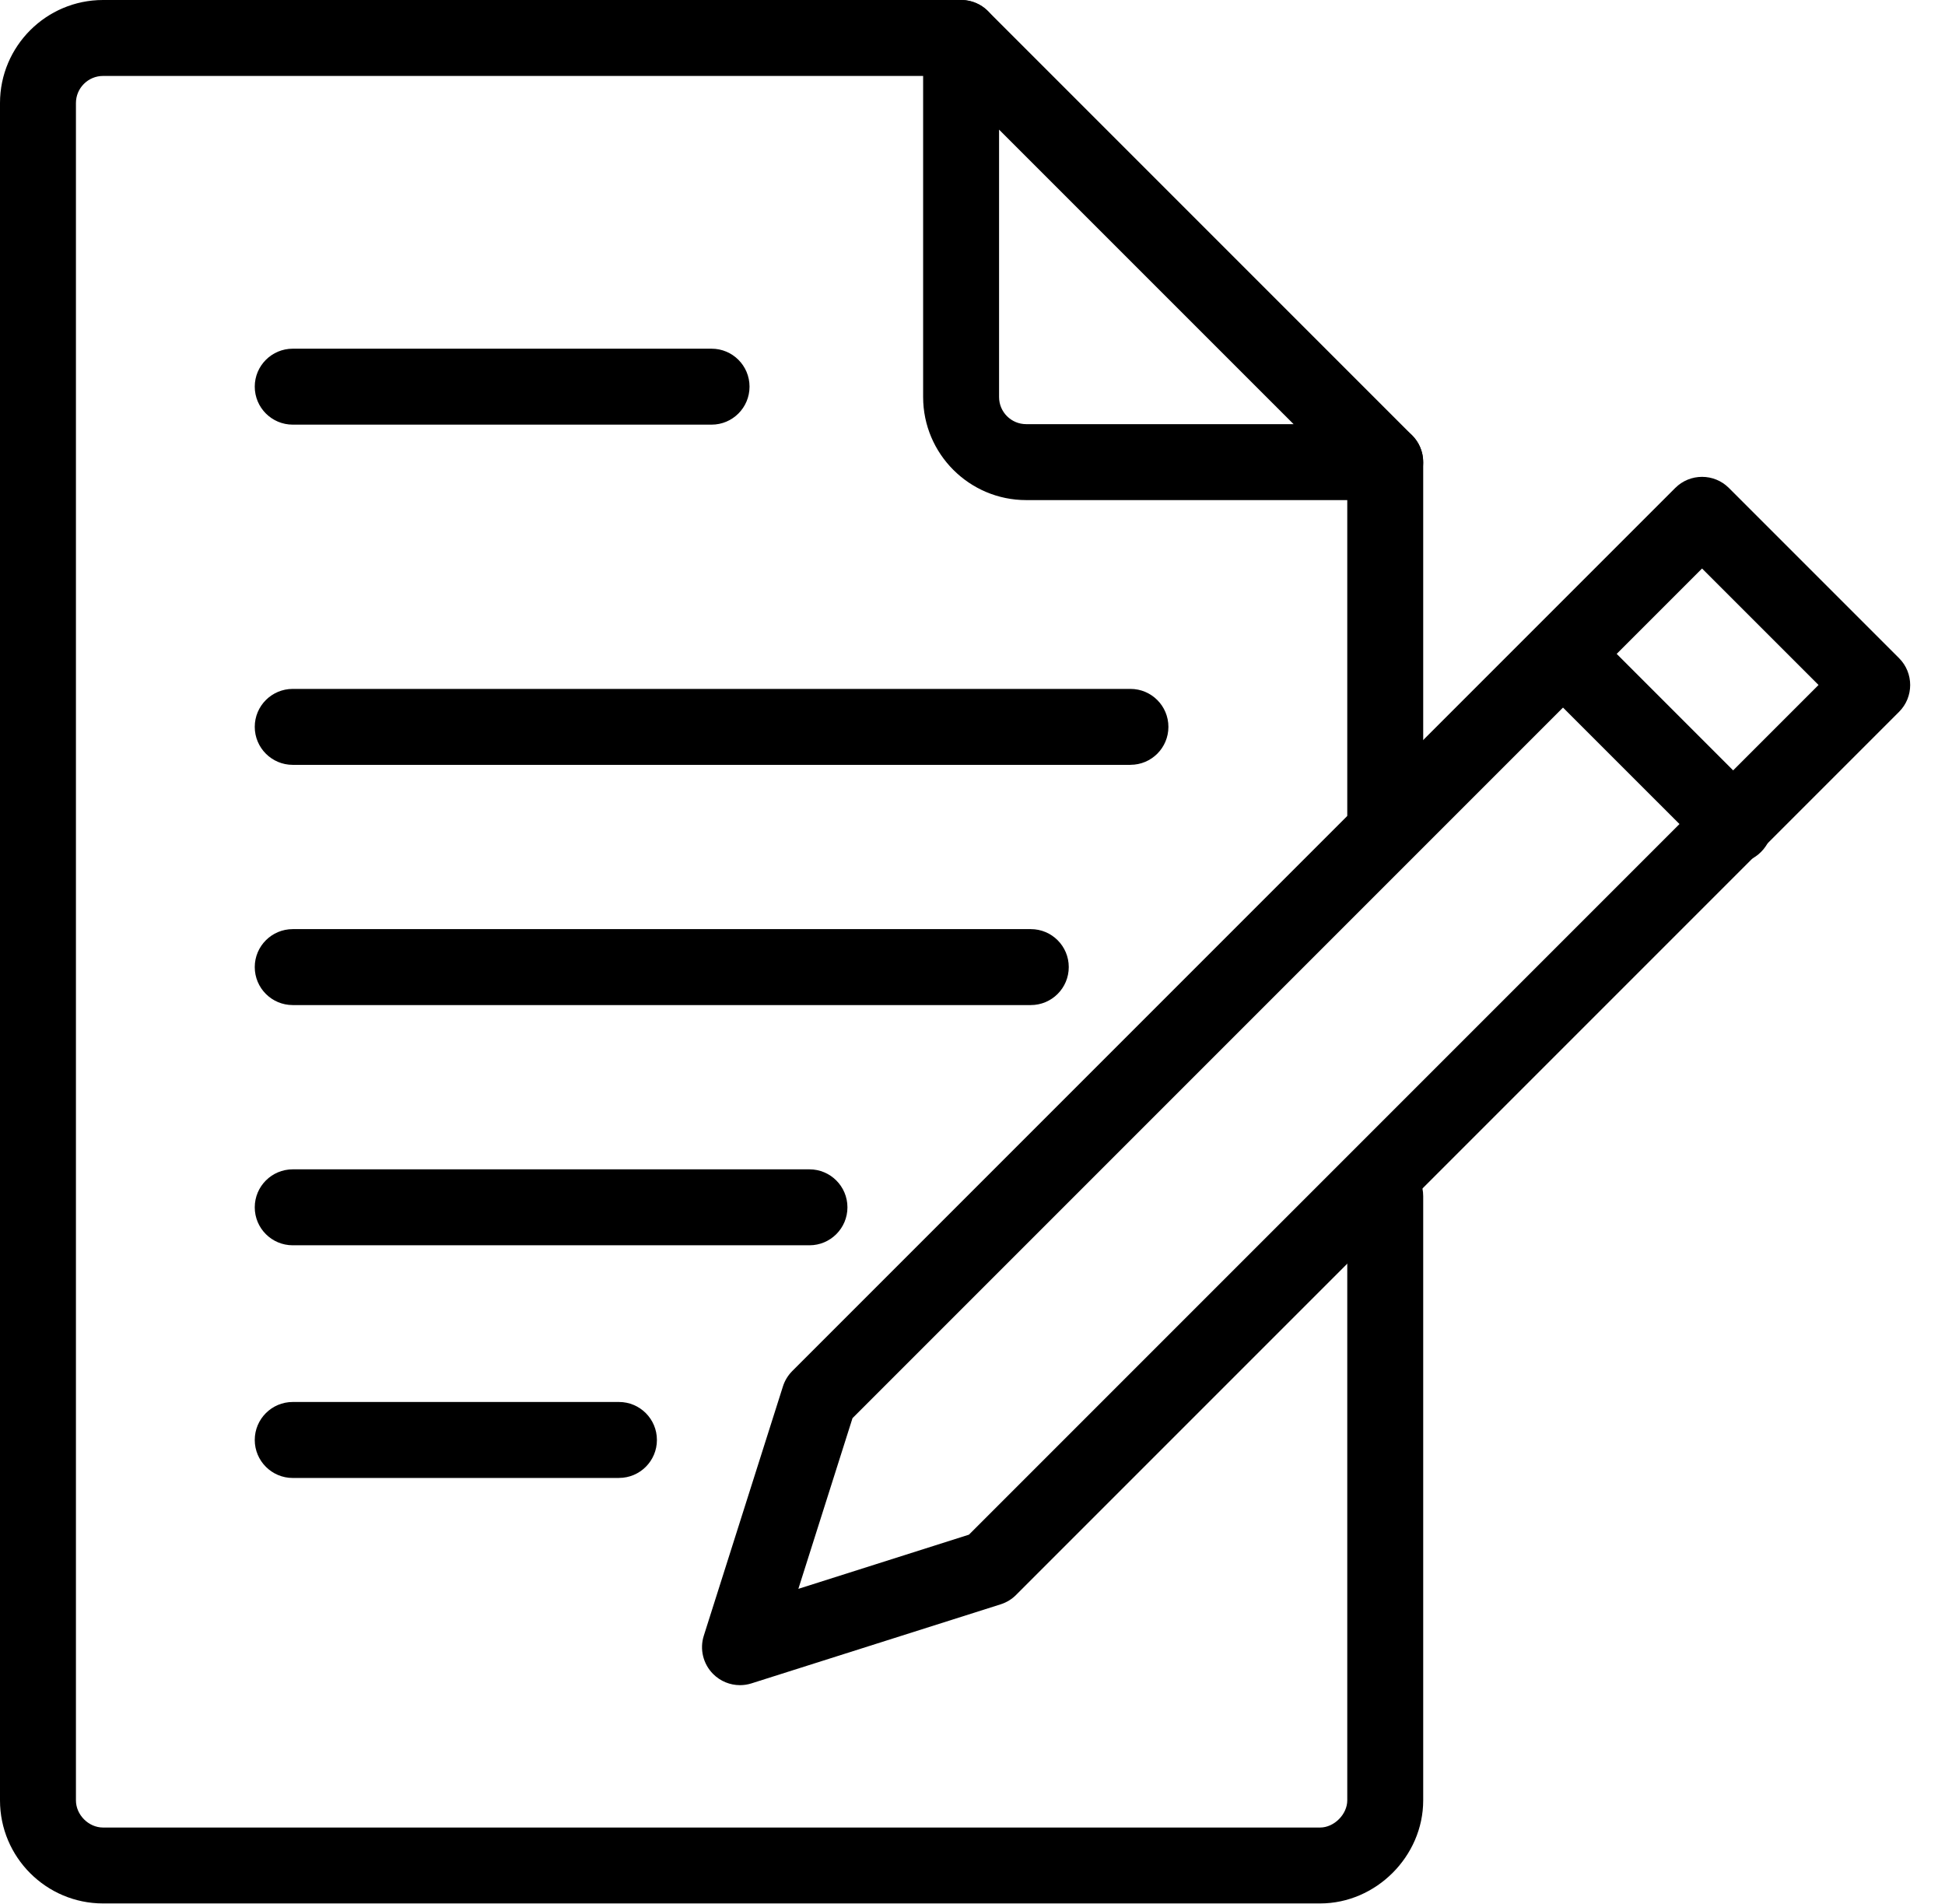
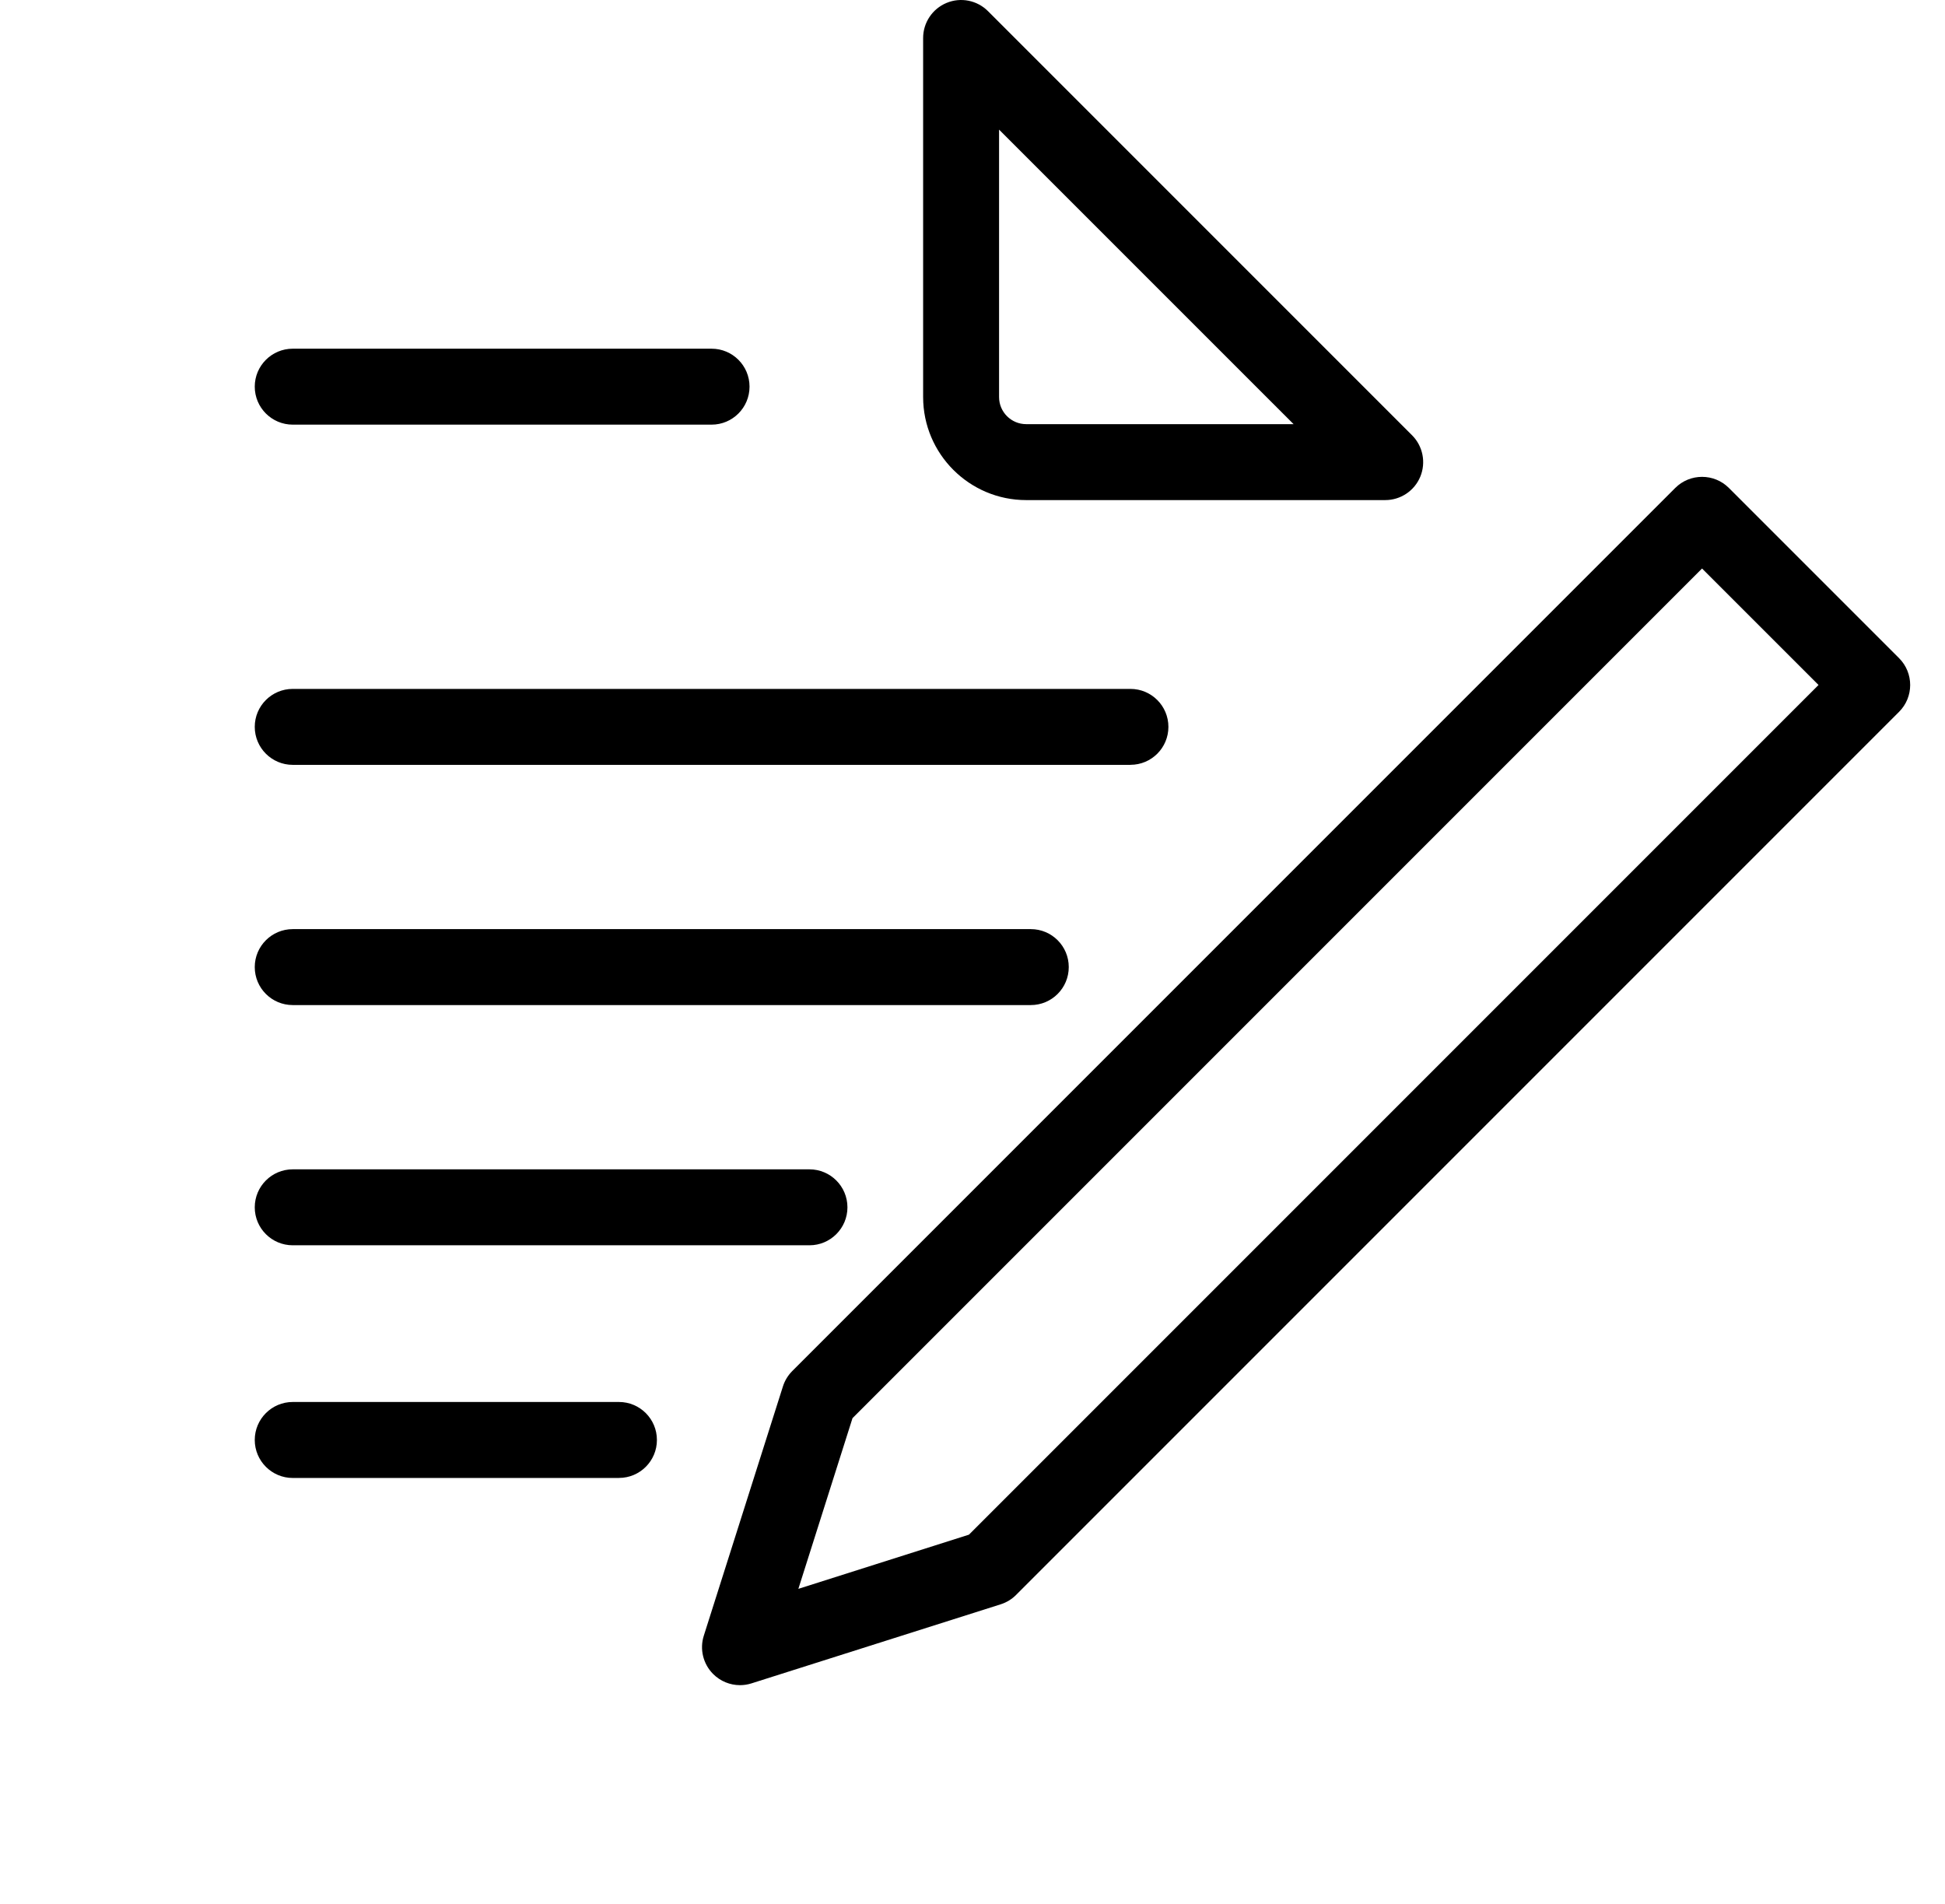
<svg xmlns="http://www.w3.org/2000/svg" class="management-tool-icon" width="47" height="46" viewBox="0 0 47 46" fill="#000000">
  <g fill-rule="evenodd">
    <g>
      <g>
        <path d="M20.6 34.266l-1.308 4.123 4.122-1.309 20.53-20.53-2.815-2.814-20.53 20.53zm-2.718 6.45c-.24 0-.474-.094-.649-.269-.242-.242-.33-.6-.226-.926l1.912-6.023c.044-.14.122-.267.225-.371L40.481 11.79c.358-.358.939-.358 1.297 0l4.112 4.112c.358.358.358.94 0 1.297L24.553 38.536c-.103.104-.23.181-.37.226l-6.024 1.911c-.091.029-.185.043-.277.043z" transform="translate(-566 -3475) translate(566 3475)" />
-         <path d="M41.906 20.853c-.235 0-.47-.09-.648-.269l-4.112-4.111c-.358-.358-.358-.94 0-1.297.358-.359.94-.359 1.298 0l4.11 4.111c.36.358.36.94 0 1.298-.178.179-.413.268-.648.268M33.473 20.614c-.506 0-.917-.41-.917-.917v-8.531c0-.507.41-.918.917-.918.507 0 .918.411.918.918v8.53c0 .507-.411.918-.918.918M31.9 45.99H2.49C1.117 45.99 0 44.873 0 43.5V2.49C0 1.117 1.117 0 2.49 0h20.735c.507 0 .917.41.917.918 0 .506-.41.917-.917.917H2.49c-.361 0-.655.294-.655.655V43.5c0 .35.306.656.655.656H31.9c.338 0 .656-.319.656-.656V28.9c0-.507.41-.918.917-.918.507 0 .918.41.918.918v14.6c0 1.35-1.14 2.49-2.49 2.49" transform="translate(-566 -3475) translate(566 3475)" />
        <path d="M24.142 3.132v6.461c0 .362.294.655.655.655h6.462l-7.117-7.116zm9.331 8.951h-8.676c-1.373 0-2.49-1.117-2.49-2.49V.918c0-.371.224-.706.567-.848.342-.142.737-.064 1 .199l10.248 10.248c.262.262.34.657.199 1-.142.343-.477.566-.848.566zM17.195 10.26H7.074c-.507 0-.918-.411-.918-.918 0-.506.411-.917.918-.917h10.121c.507 0 .917.41.917.917 0 .507-.41.918-.917.918M27.317 18.48H7.074c-.507 0-.918-.411-.918-.918 0-.507.411-.917.918-.917h20.243c.506 0 .917.41.917.917 0 .507-.41.917-.917.917M24.909 24.284H7.074c-.507 0-.918-.41-.918-.918 0-.506.411-.917.918-.917h17.835c.507 0 .917.41.917.917 0 .507-.41.918-.917.918M19.561 30.088H7.074c-.507 0-.918-.41-.918-.917 0-.507.411-.918.918-.918H19.56c.507 0 .918.411.918.918 0 .506-.411.917-.918.917M14.957 35.71H7.074c-.507 0-.918-.412-.918-.918 0-.507.411-.918.918-.918h7.883c.507 0 .917.411.917.918 0 .506-.41.917-.917.917" transform="translate(-566 -3475) translate(566 3475)" />
      </g>
    </g>
  </g>
</svg>